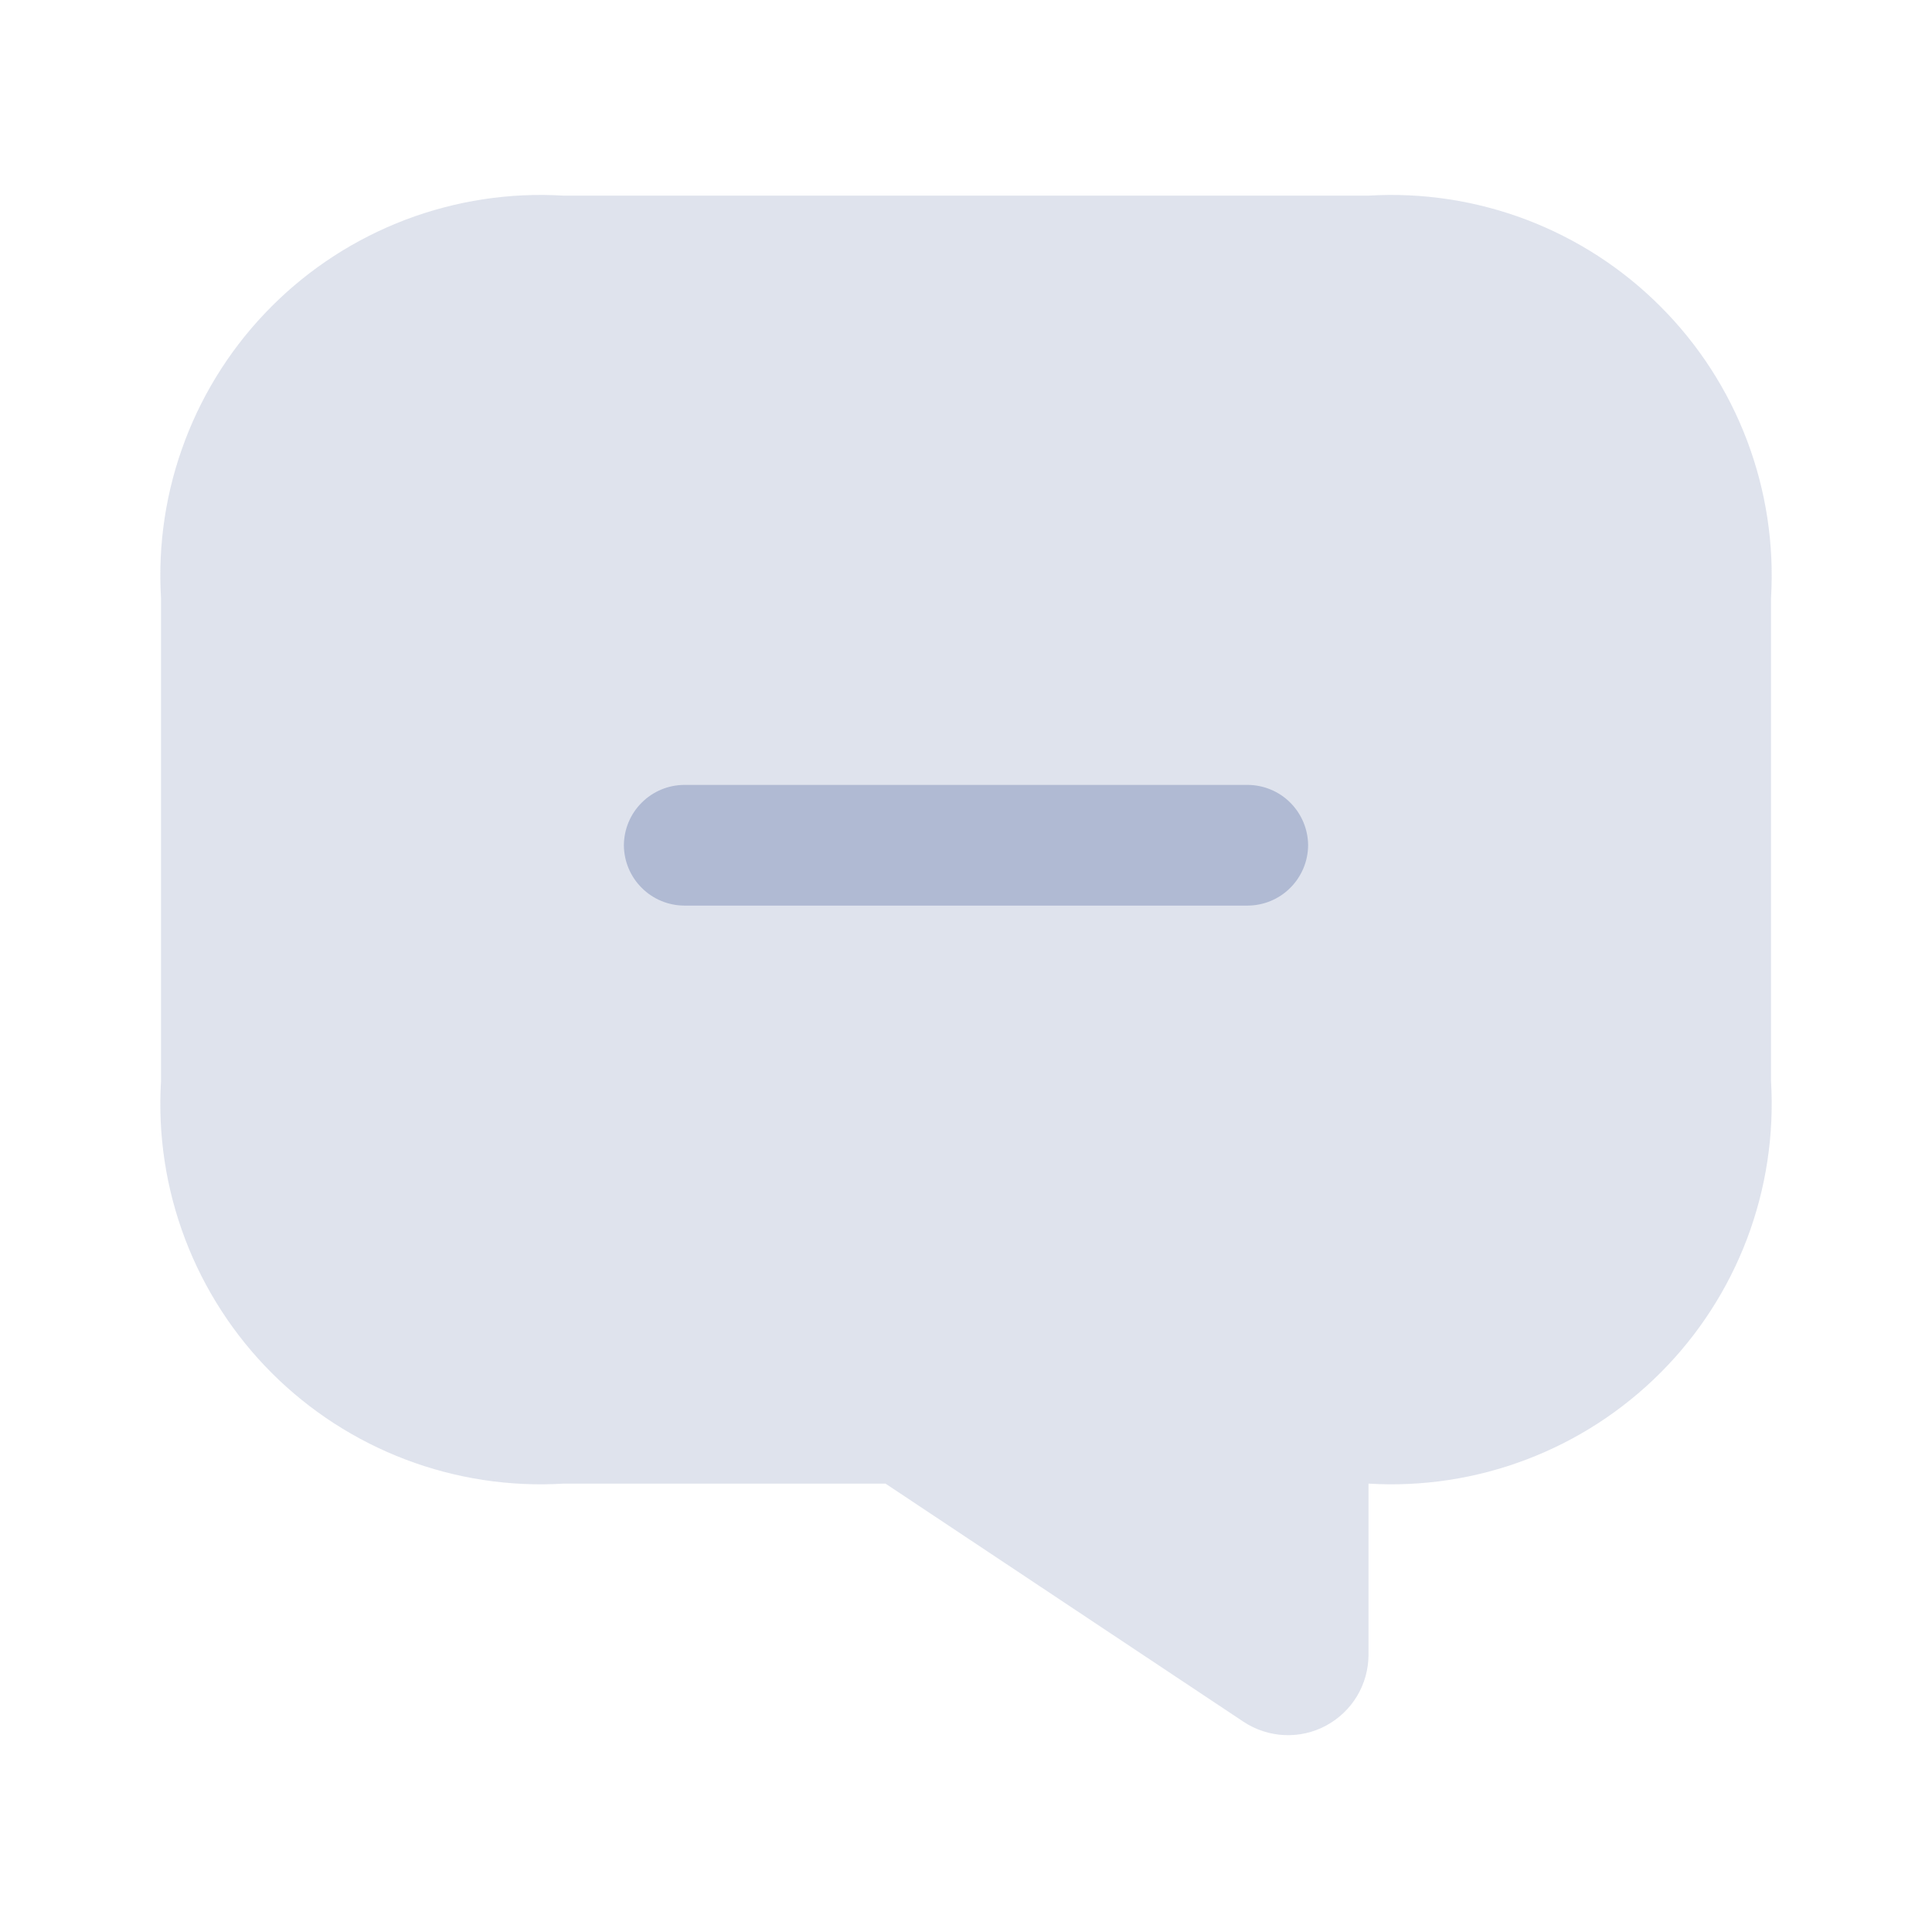
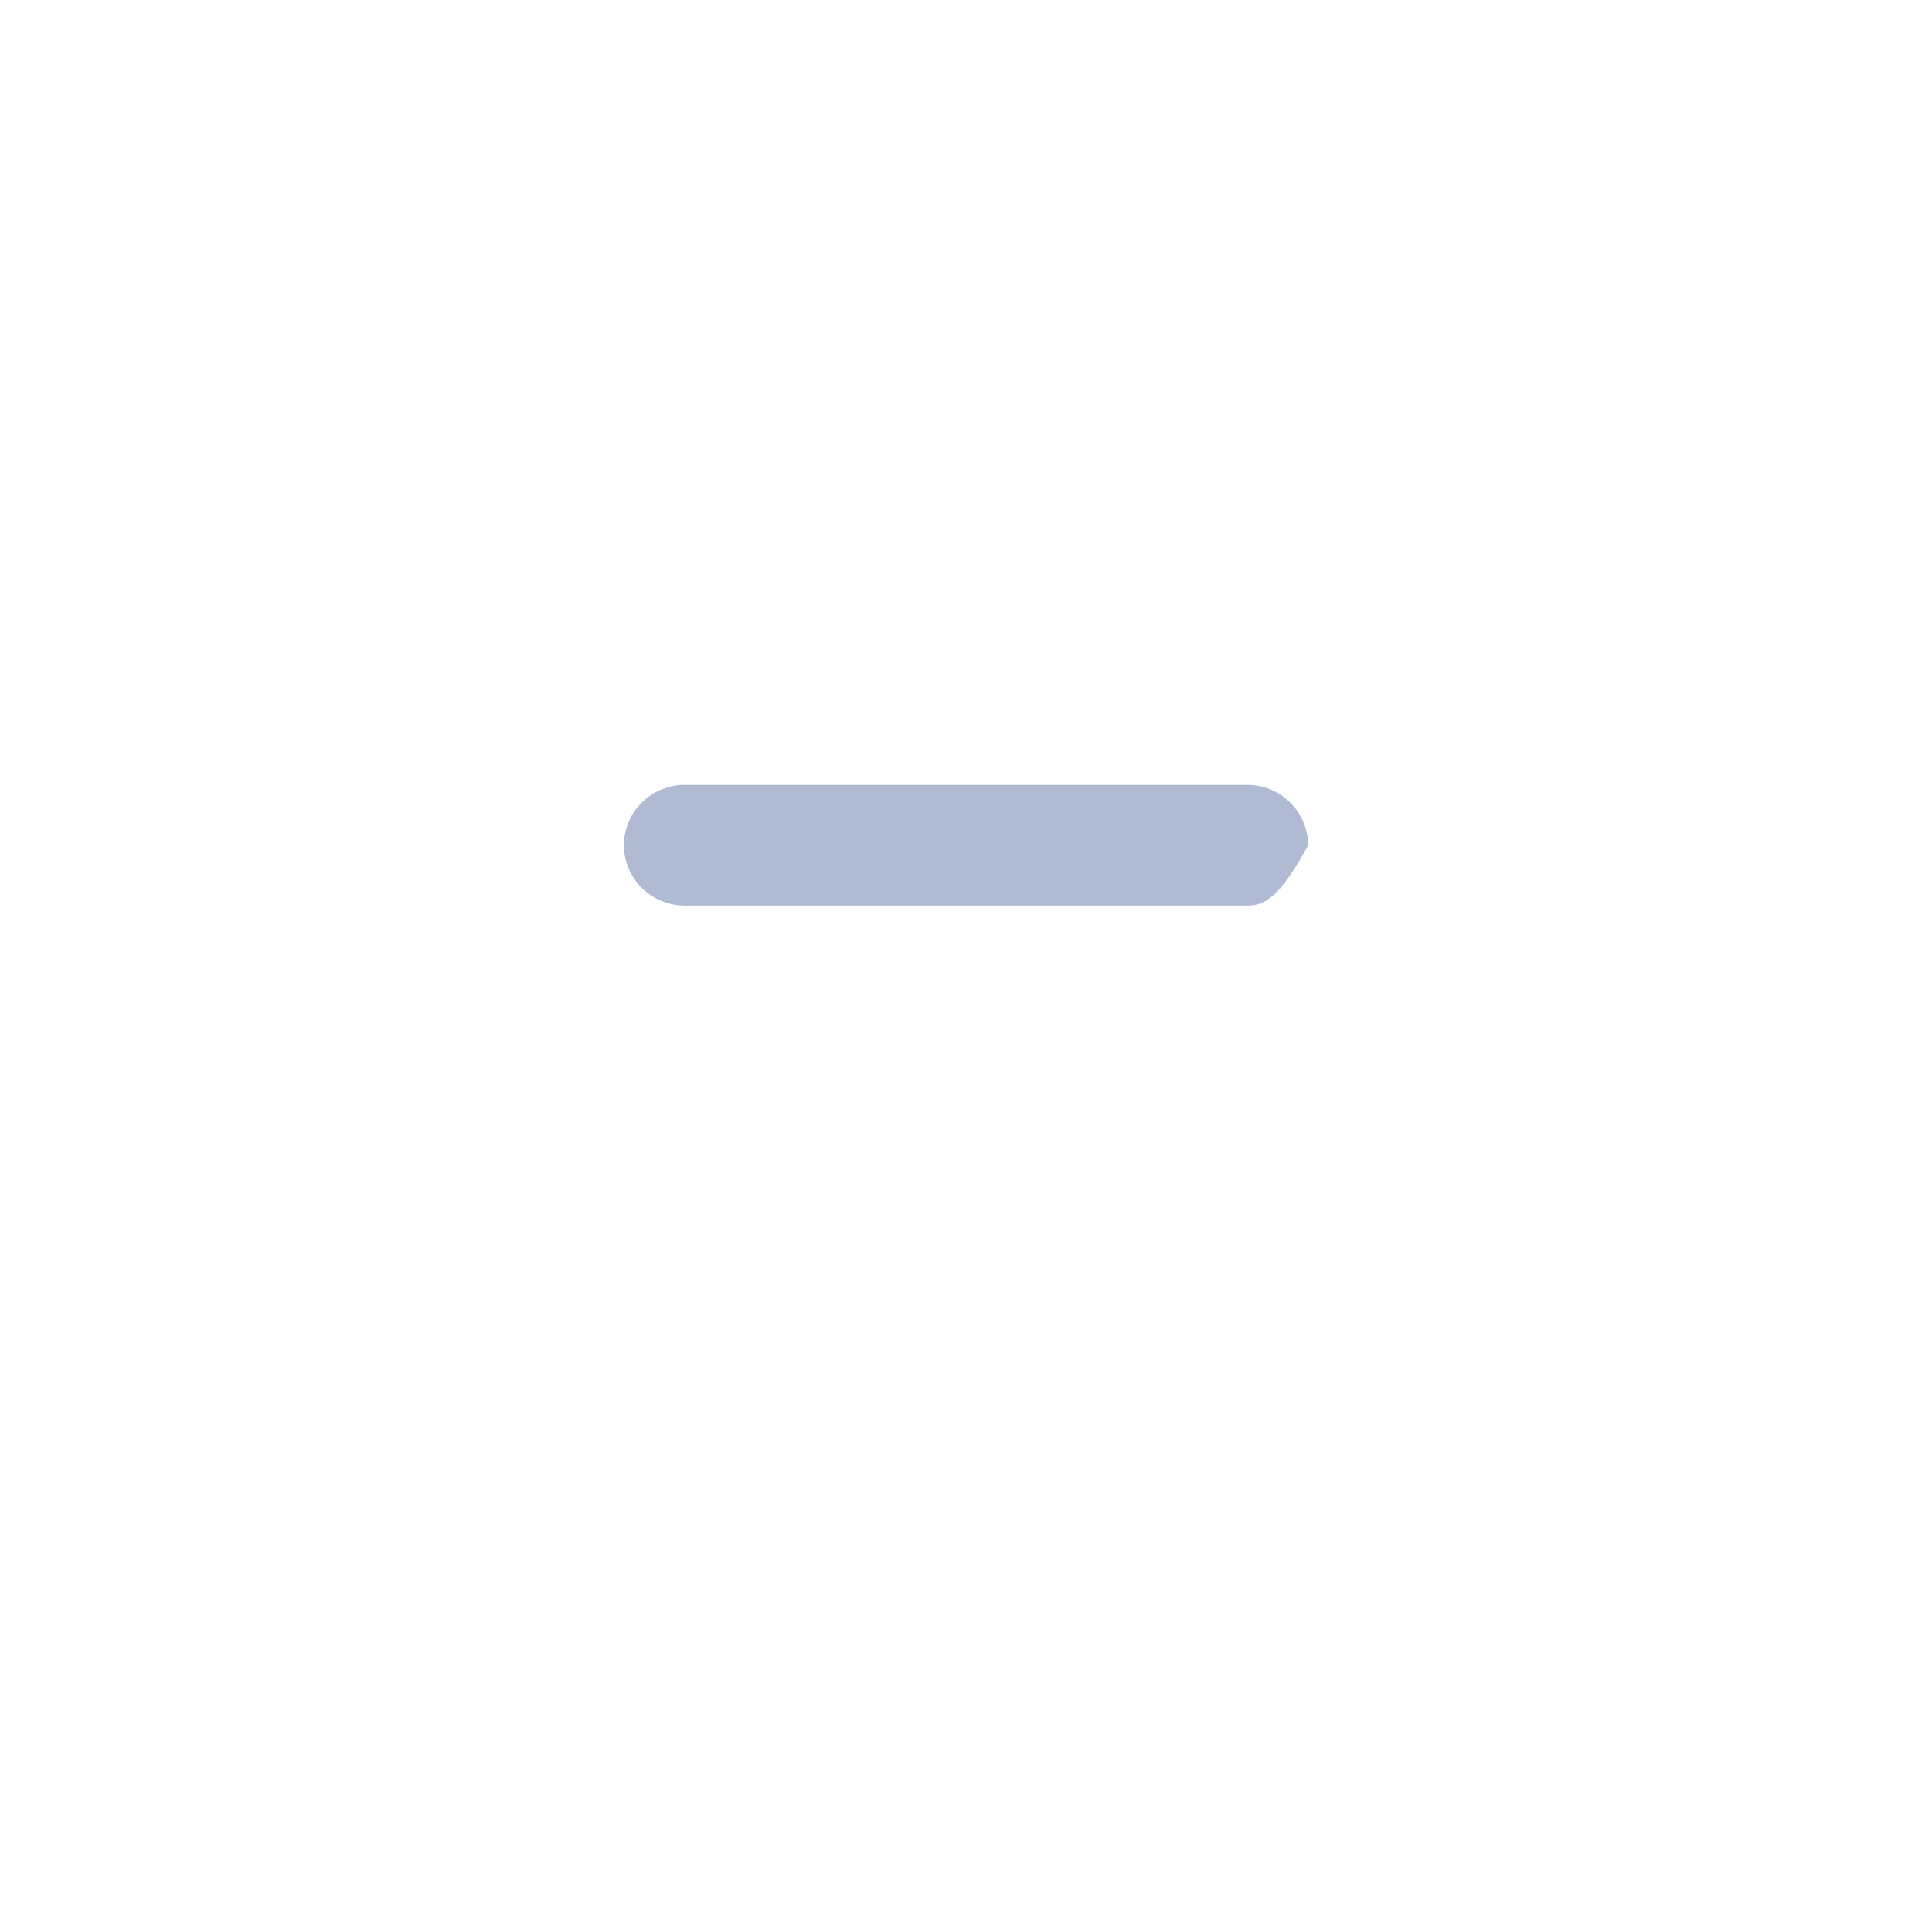
<svg xmlns="http://www.w3.org/2000/svg" width="38" height="38" viewBox="0 0 38 38" fill="none">
-   <path opacity="0.4" d="M11.084 29.181H17.417L24.463 33.868C24.701 34.024 24.977 34.114 25.262 34.127C25.547 34.14 25.83 34.076 26.081 33.941C26.332 33.806 26.543 33.606 26.69 33.362C26.837 33.118 26.915 32.839 26.917 32.553V29.181C27.973 29.245 29.031 29.084 30.02 28.708C31.01 28.333 31.908 27.752 32.656 27.004C33.405 26.256 33.986 25.357 34.361 24.368C34.736 23.378 34.897 22.32 34.834 21.264V11.764C34.897 10.708 34.736 9.65 34.361 8.661C33.986 7.671 33.405 6.773 32.656 6.025C31.908 5.276 31.01 4.696 30.02 4.32C29.031 3.945 27.973 3.784 26.917 3.848H11.084C10.027 3.784 8.97 3.945 7.98 4.32C6.991 4.696 6.092 5.276 5.344 6.025C4.596 6.773 4.015 7.671 3.64 8.661C3.264 9.65 3.103 10.708 3.167 11.764V21.264C3.103 22.32 3.264 23.378 3.64 24.368C4.015 25.357 4.596 26.256 5.344 27.004C6.092 27.752 6.991 28.333 7.98 28.708C8.97 29.084 10.027 29.245 11.084 29.181Z" fill="#B0BAD3" />
-   <path d="M24.541 17.812H13.458C13.144 17.81 12.843 17.685 12.621 17.462C12.398 17.24 12.273 16.939 12.271 16.625C12.273 16.311 12.398 16.01 12.621 15.788C12.843 15.565 13.144 15.44 13.458 15.438H24.541C24.856 15.44 25.157 15.565 25.379 15.788C25.601 16.01 25.727 16.311 25.729 16.625C25.727 16.939 25.601 17.24 25.379 17.462C25.157 17.685 24.856 17.81 24.541 17.812Z" fill="#B0BAD3" />
+   <path d="M24.541 17.812H13.458C13.144 17.81 12.843 17.685 12.621 17.462C12.398 17.24 12.273 16.939 12.271 16.625C12.273 16.311 12.398 16.01 12.621 15.788C12.843 15.565 13.144 15.44 13.458 15.438H24.541C24.856 15.44 25.157 15.565 25.379 15.788C25.601 16.01 25.727 16.311 25.729 16.625C25.157 17.685 24.856 17.81 24.541 17.812Z" fill="#B0BAD3" />
</svg>